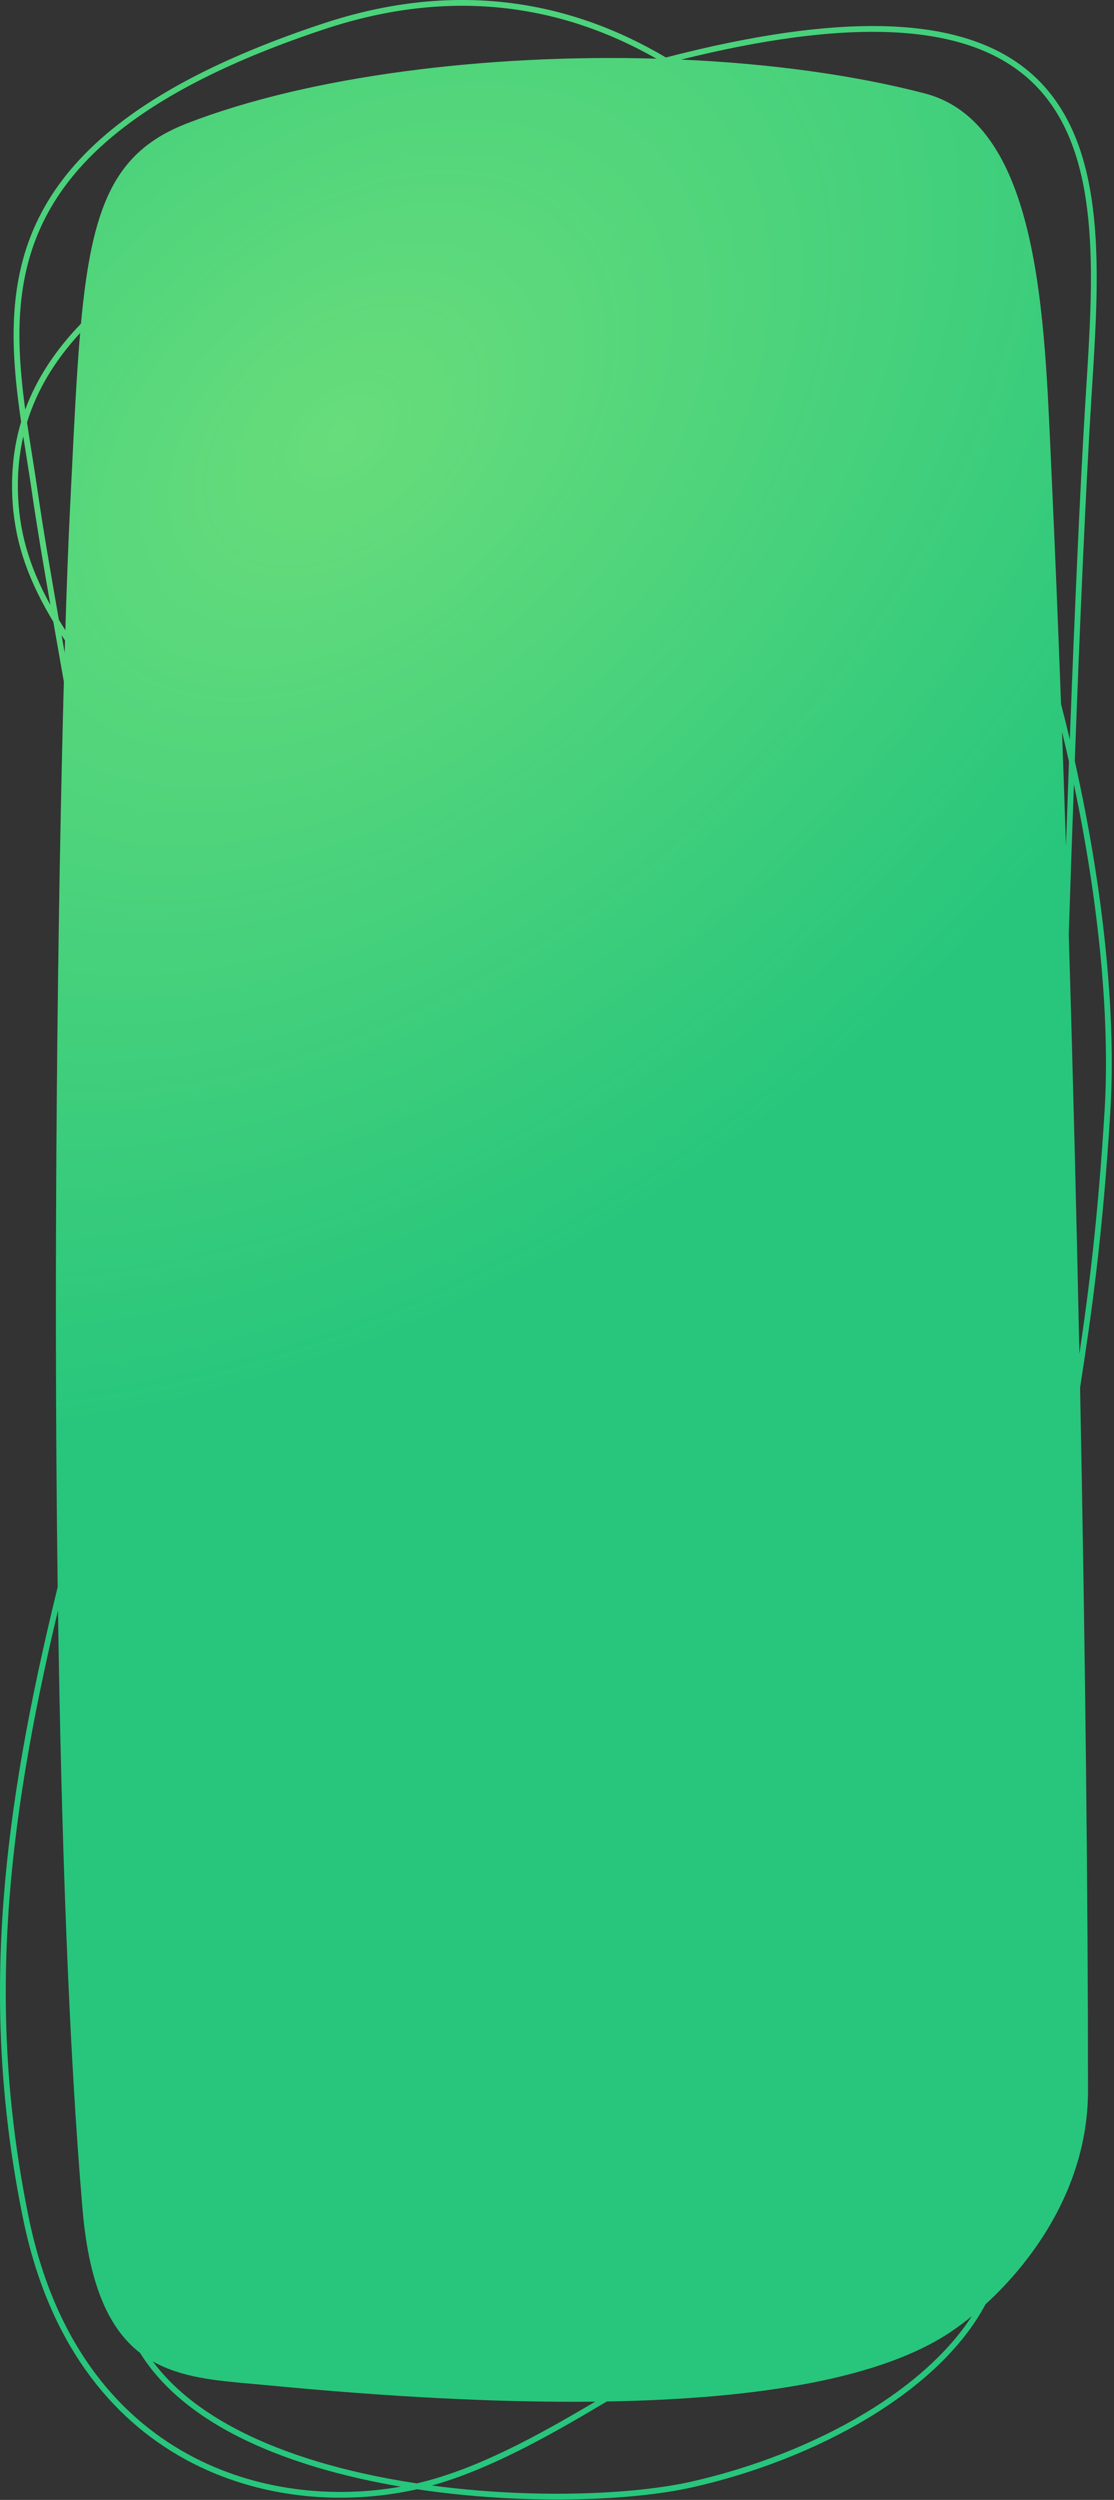
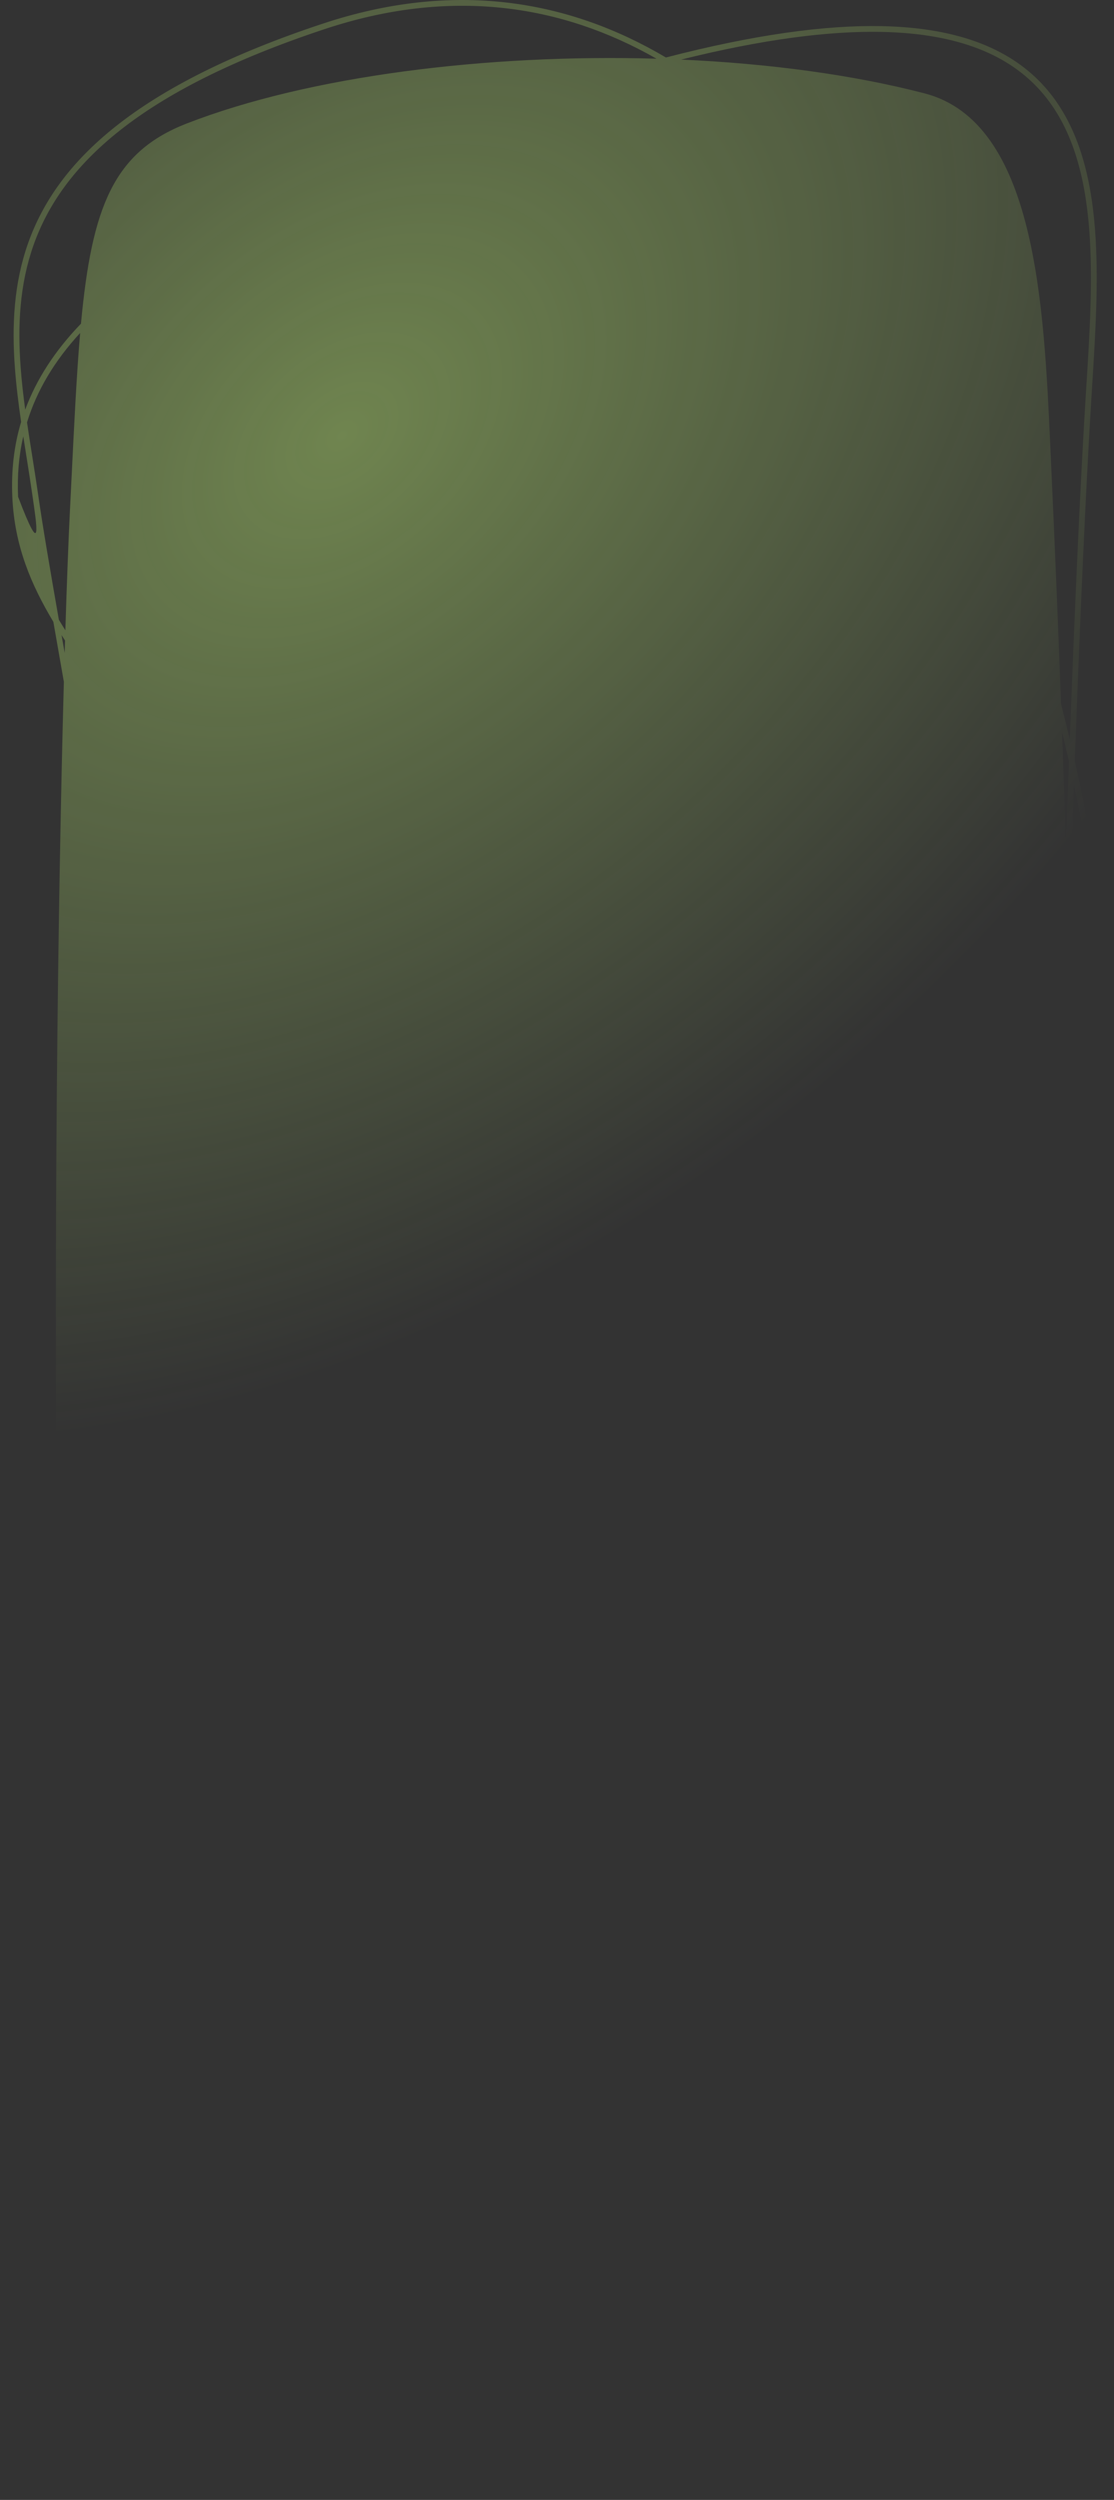
<svg xmlns="http://www.w3.org/2000/svg" width="386" height="866" viewBox="0 0 386 866" fill="none">
  <rect x="0" y="0" width="386" height="866" fill="#333333" stroke="none" />
-   <path fill-rule="evenodd" clip-rule="evenodd" d="M22.412 226.187C22.454 224.735 22.497 223.3 22.54 221.885C22.131 221.256 21.727 220.627 21.326 219.998C21.509 221.036 21.692 222.082 21.877 223.135C22.054 224.146 22.233 225.163 22.412 226.187ZM22.13 236.187C21.381 231.896 20.646 227.707 19.931 223.63C19.441 220.838 18.96 218.099 18.491 215.414C10.731 202.462 5.034 189.079 4.27 172.183C3.855 162.994 4.863 154.355 7.318 146.164C6.412 139.934 5.629 133.692 5.167 127.482C4.078 112.843 4.752 98.249 9.785 84.102C19.874 55.745 47.328 29.555 111.958 8.153C156.912 -6.735 196.582 -0.308 230.739 19.915C261.424 11.969 285.94 8.66 305.493 9.051C333.073 9.602 350.875 17.517 362.132 30.252C373.361 42.954 377.929 60.288 379.411 79.363C380.754 96.641 379.572 115.489 378.423 133.819C378.303 135.727 378.184 137.63 378.068 139.524C376.191 170.161 374.24 214.239 372.409 263.635C382.579 309.079 386.739 352.197 384.725 385.082C382.045 428.837 378.028 456.322 374.244 480.696C376.04 570.763 376.988 656.629 376.988 724.225C376.988 757.08 358.171 782.992 341.466 798.254C333.405 813.439 318.732 826.824 300.851 837.609C282.773 848.512 261.344 856.802 239.96 861.623C218.837 866.384 181.332 867.82 144.501 862.308C119.659 867.898 89.96 866.033 64.239 851.968C38.47 837.877 16.794 811.594 7.987 768.553C-7.121 694.707 0.502 629.273 19.983 549.791C18.445 434.401 20.035 313.279 22.13 236.187ZM138.846 861.405C115.533 865.54 88.652 863.038 65.199 850.213C39.993 836.43 18.646 810.671 9.947 768.152C-4.608 697.015 2.021 633.763 20.096 557.852C21.229 635.187 23.801 709.411 28.609 765.427C30.952 792.719 38.312 807.16 48.549 815.085C53.532 823.123 60.487 830.016 68.823 835.886C84.13 846.664 104.141 854.029 125.337 858.76C129.795 859.755 134.309 860.634 138.846 861.405ZM144.426 860.274C138.159 859.328 131.913 858.179 125.773 856.808C104.716 852.108 84.986 844.82 69.975 834.251C63.246 829.512 57.474 824.122 52.954 818.015C62.836 823.63 74.803 824.686 87.302 825.79C89.123 825.951 90.955 826.112 92.794 826.289C133.972 830.253 172.344 832.338 206.251 831.958C186.505 843.655 164.939 855.577 144.426 860.274ZM149.634 861.014C184.656 865.677 219.584 864.166 239.52 859.672C260.717 854.893 281.942 846.678 299.818 835.896C315.485 826.447 328.524 815.06 336.743 802.341C334.193 804.429 331.745 806.241 329.484 807.763C305.752 823.729 263.769 830.981 210.261 831.901C209.752 832.205 209.24 832.509 208.727 832.814C190.107 843.88 169.543 855.473 149.634 861.014ZM374.007 468.994C377.239 447.302 380.462 421.969 382.728 384.96C384.618 354.111 381.035 314.145 372.113 271.701C371.499 288.595 370.899 306.047 370.322 323.742C371.779 371.763 373.012 420.887 374.007 468.994ZM370.687 256.161C372.438 209.756 374.288 168.515 376.071 139.402C376.187 137.509 376.306 135.611 376.426 133.709L376.426 133.708C377.576 115.35 378.748 96.647 377.417 79.518C375.948 60.614 371.44 43.8 360.634 31.576C349.855 19.384 332.662 11.594 305.453 11.051C287.145 10.685 264.345 13.603 236.003 20.643C266.286 21.994 295.45 25.872 320.361 32.344C358.895 42.355 361.718 105.333 363.959 155.317L363.961 155.36C364.057 157.497 364.151 159.609 364.248 161.693C365.46 187.884 366.593 215.448 367.645 243.888C368.707 247.99 369.721 252.083 370.687 256.161ZM367.996 253.515C368.832 256.961 369.634 260.397 370.401 263.819C370.047 273.377 369.698 283.132 369.354 293.028C368.919 279.719 368.466 266.532 367.996 253.515ZM227.472 20.33C194.301 1.422 155.981 -4.319 112.587 10.051C48.209 31.371 21.457 57.263 11.669 84.773C6.765 98.559 6.083 112.844 7.162 127.333C7.523 132.185 8.079 137.044 8.738 141.908C12.642 131.312 19.066 121.462 28.06 112.124C31.819 71.627 39.385 52.626 64.687 42.786C107.118 26.285 168.827 18.638 227.472 20.33ZM8.066 151.152C6.529 157.819 5.937 164.78 6.268 172.093C6.923 186.573 11.262 198.367 17.486 209.66C14.899 194.813 12.701 181.836 11.182 171.267C10.572 167.018 9.893 162.737 9.211 158.436C8.826 156.013 8.441 153.585 8.066 151.152ZM20.398 214.699C17.404 197.593 14.855 182.768 13.162 170.982C12.543 166.671 11.858 162.353 11.172 158.034L11.172 158.032C10.553 154.129 9.933 150.224 9.362 146.321C12.744 135.283 18.845 125.049 27.773 115.344C26.564 129.443 25.75 146.044 24.789 165.626L24.789 165.63C24.616 169.16 24.438 172.787 24.252 176.514C23.726 187.074 23.178 201.26 22.648 218.337C21.881 217.125 21.13 215.913 20.398 214.699Z" fill="#27C67C" />
-   <path fill-rule="evenodd" clip-rule="evenodd" d="M22.412 226.187C22.454 224.735 22.497 223.3 22.54 221.885C22.131 221.256 21.727 220.627 21.326 219.998C21.509 221.036 21.692 222.082 21.877 223.135C22.054 224.146 22.233 225.163 22.412 226.187ZM22.13 236.187C21.381 231.896 20.646 227.707 19.931 223.63C19.441 220.838 18.96 218.099 18.491 215.414C10.731 202.462 5.034 189.079 4.27 172.183C3.855 162.994 4.863 154.355 7.318 146.164C6.412 139.934 5.629 133.692 5.167 127.482C4.078 112.843 4.752 98.249 9.785 84.102C19.874 55.745 47.328 29.555 111.958 8.153C156.912 -6.735 196.582 -0.308 230.739 19.915C261.424 11.969 285.94 8.66 305.493 9.051C333.073 9.602 350.875 17.517 362.132 30.252C373.361 42.954 377.929 60.288 379.411 79.363C380.754 96.641 379.572 115.489 378.423 133.819C378.303 135.727 378.184 137.63 378.068 139.524C376.191 170.161 374.24 214.239 372.409 263.635C382.579 309.079 386.739 352.197 384.725 385.082C382.045 428.837 378.028 456.322 374.244 480.696C376.04 570.763 376.988 656.629 376.988 724.225C376.988 757.08 358.171 782.992 341.466 798.254C333.405 813.439 318.732 826.824 300.851 837.609C282.773 848.512 261.344 856.802 239.96 861.623C218.837 866.384 181.332 867.82 144.501 862.308C119.659 867.898 89.96 866.033 64.239 851.968C38.47 837.877 16.794 811.594 7.987 768.553C-7.121 694.707 0.502 629.273 19.983 549.791C18.445 434.401 20.035 313.279 22.13 236.187ZM138.846 861.405C115.533 865.54 88.652 863.038 65.199 850.213C39.993 836.43 18.646 810.671 9.947 768.152C-4.608 697.015 2.021 633.763 20.096 557.852C21.229 635.187 23.801 709.411 28.609 765.427C30.952 792.719 38.312 807.16 48.549 815.085C53.532 823.123 60.487 830.016 68.823 835.886C84.13 846.664 104.141 854.029 125.337 858.76C129.795 859.755 134.309 860.634 138.846 861.405ZM144.426 860.274C138.159 859.328 131.913 858.179 125.773 856.808C104.716 852.108 84.986 844.82 69.975 834.251C63.246 829.512 57.474 824.122 52.954 818.015C62.836 823.63 74.803 824.686 87.302 825.79C89.123 825.951 90.955 826.112 92.794 826.289C133.972 830.253 172.344 832.338 206.251 831.958C186.505 843.655 164.939 855.577 144.426 860.274ZM149.634 861.014C184.656 865.677 219.584 864.166 239.52 859.672C260.717 854.893 281.942 846.678 299.818 835.896C315.485 826.447 328.524 815.06 336.743 802.341C334.193 804.429 331.745 806.241 329.484 807.763C305.752 823.729 263.769 830.981 210.261 831.901C209.752 832.205 209.24 832.509 208.727 832.814C190.107 843.88 169.543 855.473 149.634 861.014ZM374.007 468.994C377.239 447.302 380.462 421.969 382.728 384.96C384.618 354.111 381.035 314.145 372.113 271.701C371.499 288.595 370.899 306.047 370.322 323.742C371.779 371.763 373.012 420.887 374.007 468.994ZM370.687 256.161C372.438 209.756 374.288 168.515 376.071 139.402C376.187 137.509 376.306 135.611 376.426 133.709L376.426 133.708C377.576 115.35 378.748 96.647 377.417 79.518C375.948 60.614 371.44 43.8 360.634 31.576C349.855 19.384 332.662 11.594 305.453 11.051C287.145 10.685 264.345 13.603 236.003 20.643C266.286 21.994 295.45 25.872 320.361 32.344C358.895 42.355 361.718 105.333 363.959 155.317L363.961 155.36C364.057 157.497 364.151 159.609 364.248 161.693C365.46 187.884 366.593 215.448 367.645 243.888C368.707 247.99 369.721 252.083 370.687 256.161ZM367.996 253.515C368.832 256.961 369.634 260.397 370.401 263.819C370.047 273.377 369.698 283.132 369.354 293.028C368.919 279.719 368.466 266.532 367.996 253.515ZM227.472 20.33C194.301 1.422 155.981 -4.319 112.587 10.051C48.209 31.371 21.457 57.263 11.669 84.773C6.765 98.559 6.083 112.844 7.162 127.333C7.523 132.185 8.079 137.044 8.738 141.908C12.642 131.312 19.066 121.462 28.06 112.124C31.819 71.627 39.385 52.626 64.687 42.786C107.118 26.285 168.827 18.638 227.472 20.33ZM8.066 151.152C6.529 157.819 5.937 164.78 6.268 172.093C6.923 186.573 11.262 198.367 17.486 209.66C14.899 194.813 12.701 181.836 11.182 171.267C10.572 167.018 9.893 162.737 9.211 158.436C8.826 156.013 8.441 153.585 8.066 151.152ZM20.398 214.699C17.404 197.593 14.855 182.768 13.162 170.982C12.543 166.671 11.858 162.353 11.172 158.034L11.172 158.032C10.553 154.129 9.933 150.224 9.362 146.321C12.744 135.283 18.845 125.049 27.773 115.344C26.564 129.443 25.75 146.044 24.789 165.626L24.789 165.63C24.616 169.16 24.438 172.787 24.252 176.514C23.726 187.074 23.178 201.26 22.648 218.337C21.881 217.125 21.13 215.913 20.398 214.699Z" fill="url(#paint0_radial_462_185)" fill-opacity="0.4" />
+   <path fill-rule="evenodd" clip-rule="evenodd" d="M22.412 226.187C22.454 224.735 22.497 223.3 22.54 221.885C22.131 221.256 21.727 220.627 21.326 219.998C21.509 221.036 21.692 222.082 21.877 223.135C22.054 224.146 22.233 225.163 22.412 226.187ZM22.13 236.187C21.381 231.896 20.646 227.707 19.931 223.63C19.441 220.838 18.96 218.099 18.491 215.414C10.731 202.462 5.034 189.079 4.27 172.183C3.855 162.994 4.863 154.355 7.318 146.164C6.412 139.934 5.629 133.692 5.167 127.482C4.078 112.843 4.752 98.249 9.785 84.102C19.874 55.745 47.328 29.555 111.958 8.153C156.912 -6.735 196.582 -0.308 230.739 19.915C261.424 11.969 285.94 8.66 305.493 9.051C333.073 9.602 350.875 17.517 362.132 30.252C373.361 42.954 377.929 60.288 379.411 79.363C380.754 96.641 379.572 115.489 378.423 133.819C378.303 135.727 378.184 137.63 378.068 139.524C376.191 170.161 374.24 214.239 372.409 263.635C382.579 309.079 386.739 352.197 384.725 385.082C382.045 428.837 378.028 456.322 374.244 480.696C376.04 570.763 376.988 656.629 376.988 724.225C376.988 757.08 358.171 782.992 341.466 798.254C333.405 813.439 318.732 826.824 300.851 837.609C282.773 848.512 261.344 856.802 239.96 861.623C218.837 866.384 181.332 867.82 144.501 862.308C119.659 867.898 89.96 866.033 64.239 851.968C38.47 837.877 16.794 811.594 7.987 768.553C-7.121 694.707 0.502 629.273 19.983 549.791C18.445 434.401 20.035 313.279 22.13 236.187ZM138.846 861.405C115.533 865.54 88.652 863.038 65.199 850.213C39.993 836.43 18.646 810.671 9.947 768.152C-4.608 697.015 2.021 633.763 20.096 557.852C21.229 635.187 23.801 709.411 28.609 765.427C30.952 792.719 38.312 807.16 48.549 815.085C53.532 823.123 60.487 830.016 68.823 835.886C84.13 846.664 104.141 854.029 125.337 858.76C129.795 859.755 134.309 860.634 138.846 861.405ZM144.426 860.274C138.159 859.328 131.913 858.179 125.773 856.808C104.716 852.108 84.986 844.82 69.975 834.251C63.246 829.512 57.474 824.122 52.954 818.015C62.836 823.63 74.803 824.686 87.302 825.79C89.123 825.951 90.955 826.112 92.794 826.289C133.972 830.253 172.344 832.338 206.251 831.958C186.505 843.655 164.939 855.577 144.426 860.274ZM149.634 861.014C184.656 865.677 219.584 864.166 239.52 859.672C260.717 854.893 281.942 846.678 299.818 835.896C315.485 826.447 328.524 815.06 336.743 802.341C334.193 804.429 331.745 806.241 329.484 807.763C305.752 823.729 263.769 830.981 210.261 831.901C209.752 832.205 209.24 832.509 208.727 832.814C190.107 843.88 169.543 855.473 149.634 861.014ZM374.007 468.994C377.239 447.302 380.462 421.969 382.728 384.96C384.618 354.111 381.035 314.145 372.113 271.701C371.499 288.595 370.899 306.047 370.322 323.742C371.779 371.763 373.012 420.887 374.007 468.994ZM370.687 256.161C372.438 209.756 374.288 168.515 376.071 139.402C376.187 137.509 376.306 135.611 376.426 133.709L376.426 133.708C377.576 115.35 378.748 96.647 377.417 79.518C375.948 60.614 371.44 43.8 360.634 31.576C349.855 19.384 332.662 11.594 305.453 11.051C287.145 10.685 264.345 13.603 236.003 20.643C266.286 21.994 295.45 25.872 320.361 32.344C358.895 42.355 361.718 105.333 363.959 155.317L363.961 155.36C364.057 157.497 364.151 159.609 364.248 161.693C365.46 187.884 366.593 215.448 367.645 243.888C368.707 247.99 369.721 252.083 370.687 256.161ZM367.996 253.515C368.832 256.961 369.634 260.397 370.401 263.819C370.047 273.377 369.698 283.132 369.354 293.028C368.919 279.719 368.466 266.532 367.996 253.515ZM227.472 20.33C194.301 1.422 155.981 -4.319 112.587 10.051C48.209 31.371 21.457 57.263 11.669 84.773C6.765 98.559 6.083 112.844 7.162 127.333C7.523 132.185 8.079 137.044 8.738 141.908C12.642 131.312 19.066 121.462 28.06 112.124C31.819 71.627 39.385 52.626 64.687 42.786C107.118 26.285 168.827 18.638 227.472 20.33ZM8.066 151.152C6.529 157.819 5.937 164.78 6.268 172.093C14.899 194.813 12.701 181.836 11.182 171.267C10.572 167.018 9.893 162.737 9.211 158.436C8.826 156.013 8.441 153.585 8.066 151.152ZM20.398 214.699C17.404 197.593 14.855 182.768 13.162 170.982C12.543 166.671 11.858 162.353 11.172 158.034L11.172 158.032C10.553 154.129 9.933 150.224 9.362 146.321C12.744 135.283 18.845 125.049 27.773 115.344C26.564 129.443 25.75 146.044 24.789 165.626L24.789 165.63C24.616 169.16 24.438 172.787 24.252 176.514C23.726 187.074 23.178 201.26 22.648 218.337C21.881 217.125 21.13 215.913 20.398 214.699Z" fill="url(#paint0_radial_462_185)" fill-opacity="0.4" />
  <defs>
    <radialGradient id="paint0_radial_462_185" cx="0" cy="0" r="1" gradientUnits="userSpaceOnUse" gradientTransform="translate(114.588 149.432) rotate(48.5) scale(284.457 412.061)">
      <stop stop-color="#CAFF7A" />
      <stop offset="1" stop-color="#CAFF7A" stop-opacity="0" />
    </radialGradient>
  </defs>
</svg>